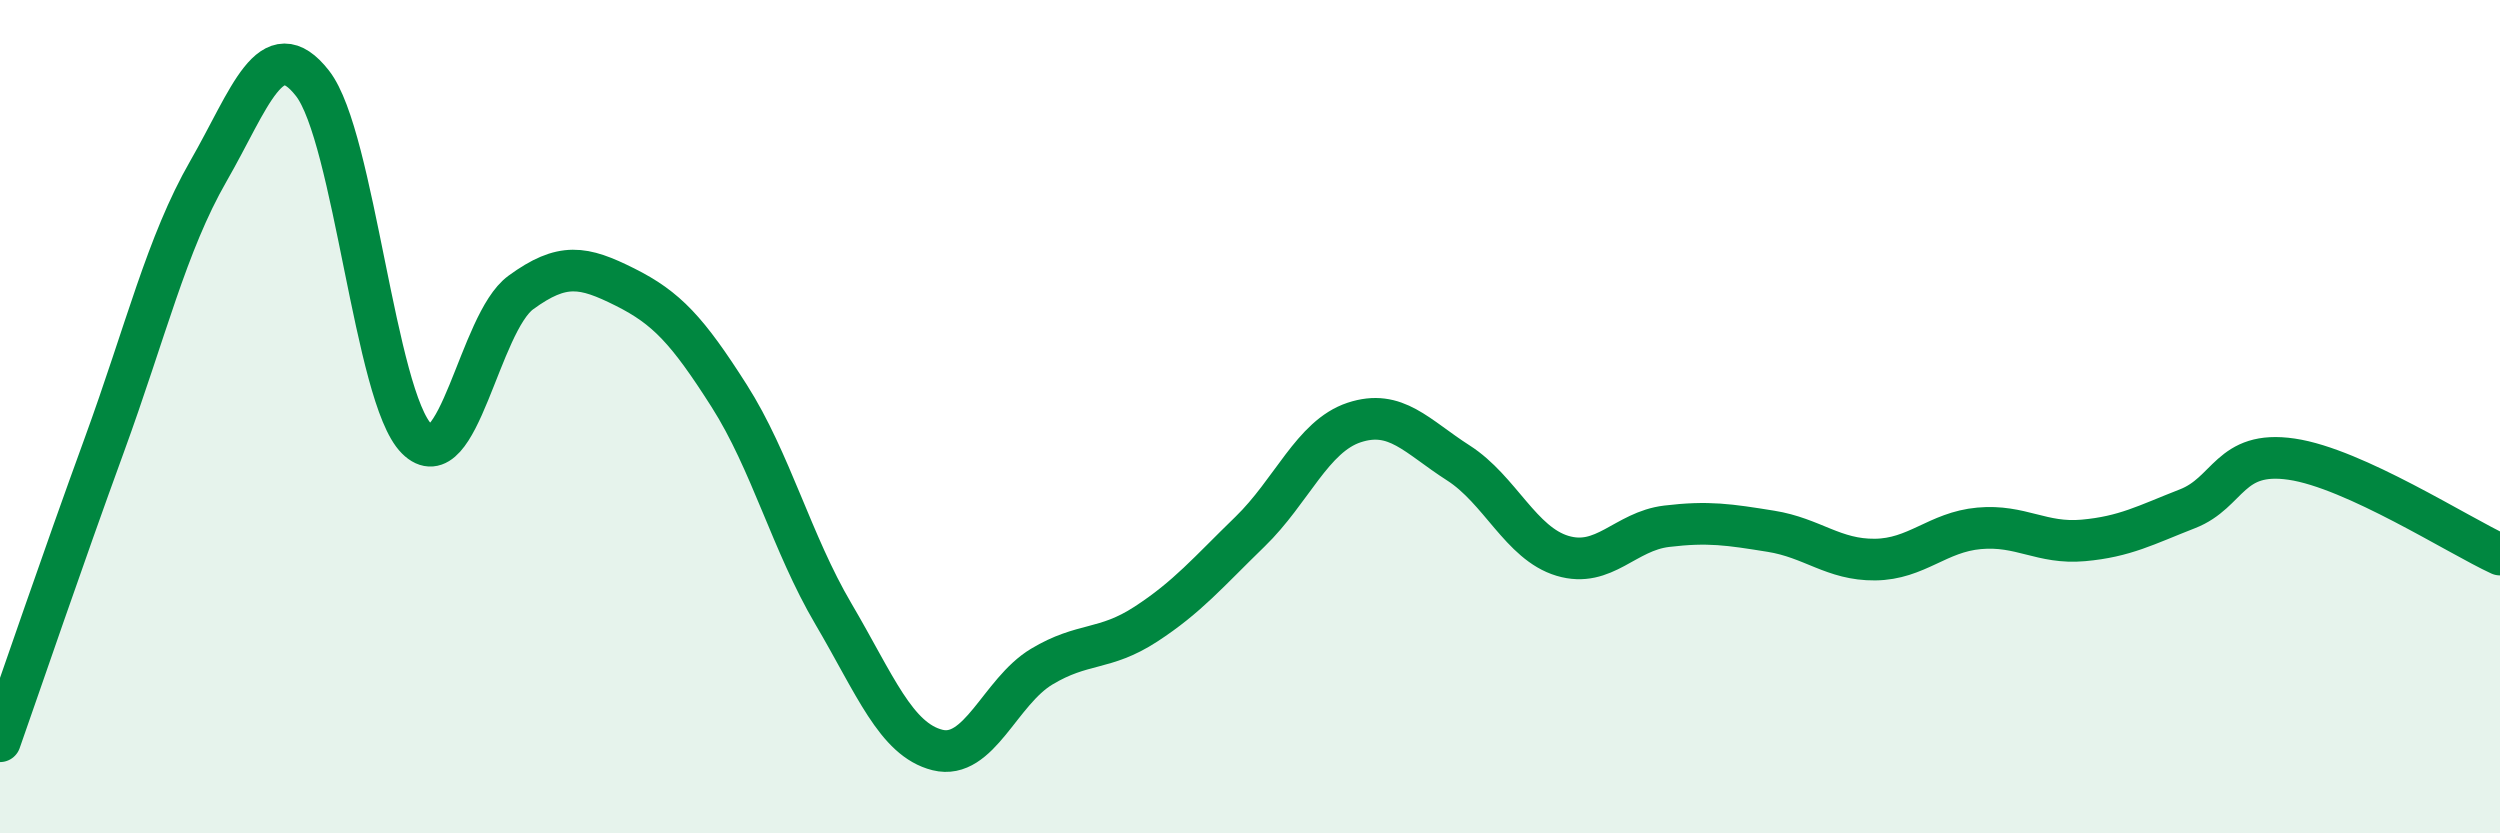
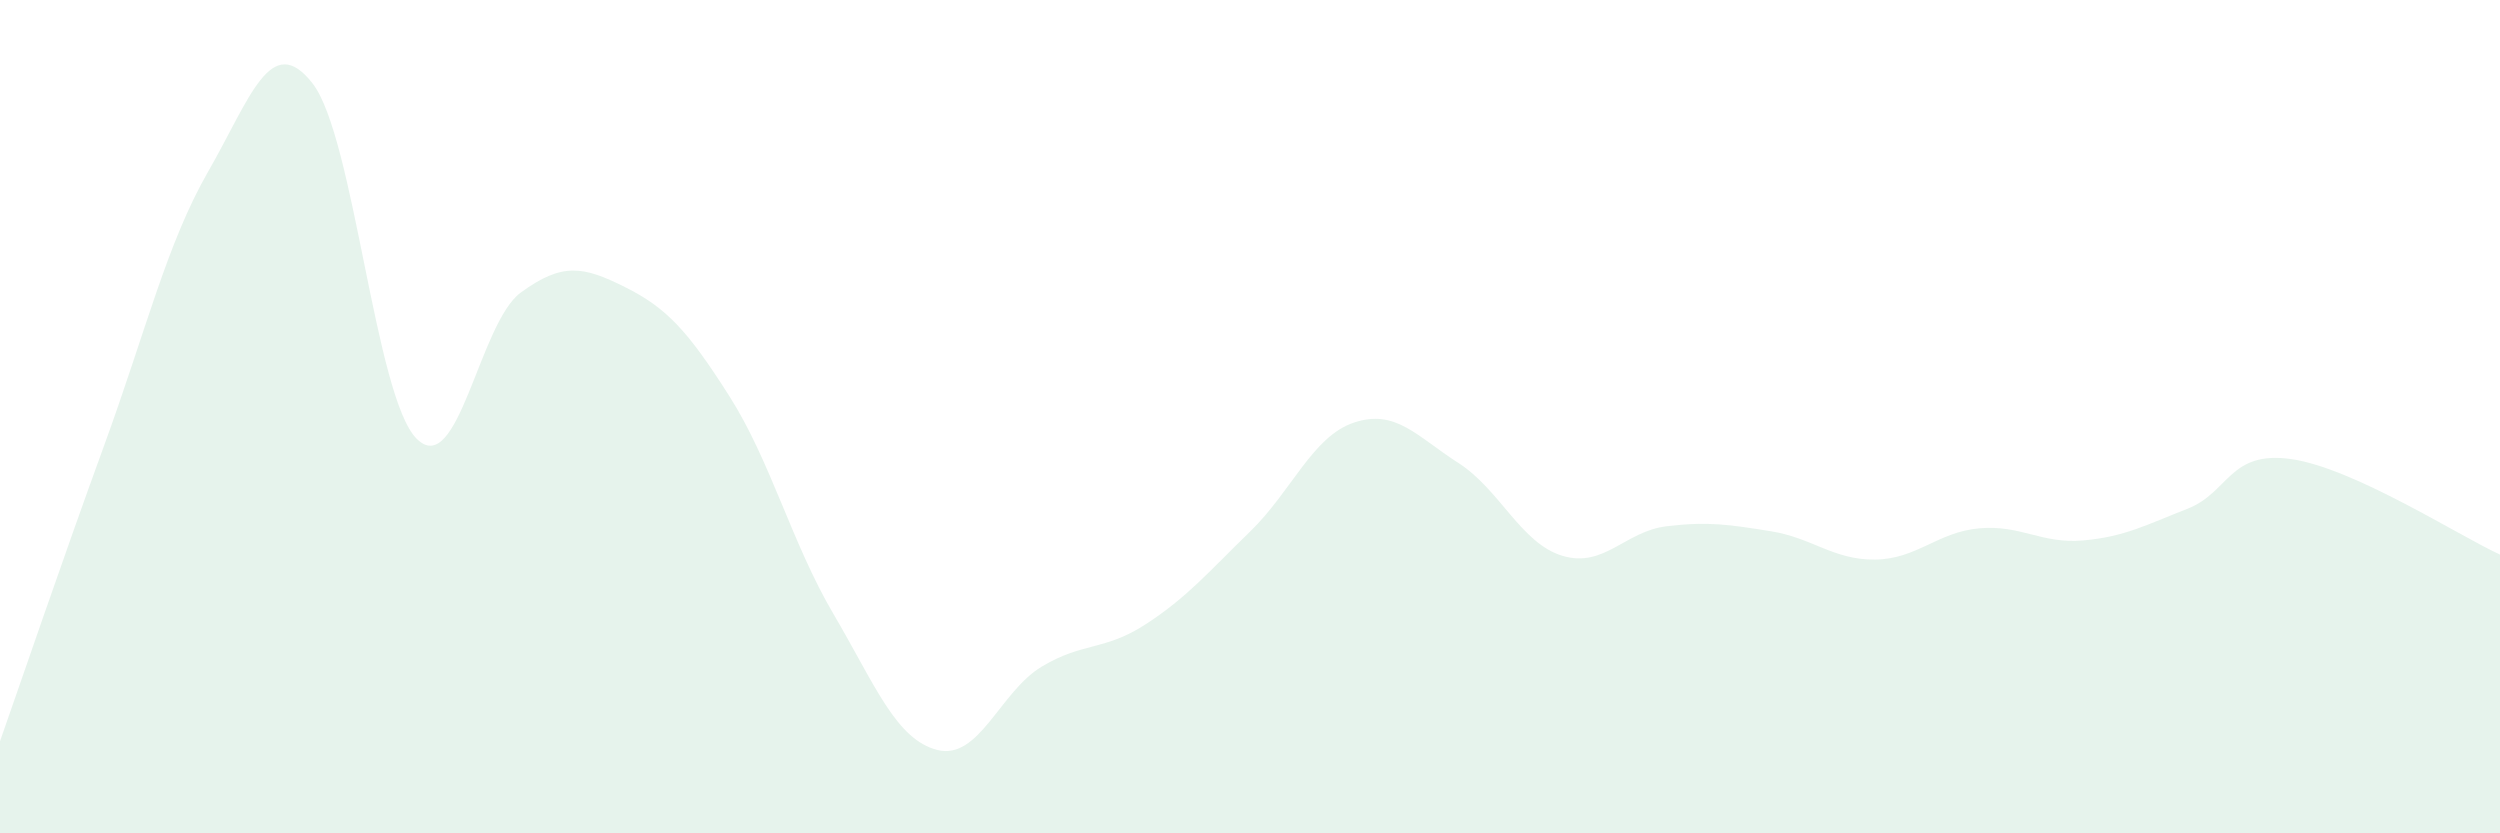
<svg xmlns="http://www.w3.org/2000/svg" width="60" height="20" viewBox="0 0 60 20">
  <path d="M 0,17.79 C 0.5,16.37 1.5,13.43 2.5,10.69 C 3.5,7.95 4,5.85 5,4.11 C 6,2.37 6.5,0.72 7.5,2 C 8.5,3.28 9,9.53 10,10.53 C 11,11.53 11.5,7.75 12.5,7.02 C 13.5,6.29 14,6.39 15,6.89 C 16,7.39 16.5,7.93 17.5,9.5 C 18.5,11.07 19,13.03 20,14.73 C 21,16.43 21.5,17.75 22.5,18 C 23.5,18.25 24,16.6 25,16 C 26,15.4 26.5,15.63 27.5,14.98 C 28.5,14.33 29,13.73 30,12.76 C 31,11.79 31.5,10.47 32.5,10.14 C 33.5,9.81 34,10.47 35,11.11 C 36,11.75 36.5,13.04 37.5,13.34 C 38.5,13.64 39,12.75 40,12.63 C 41,12.51 41.5,12.59 42.5,12.75 C 43.5,12.91 44,13.44 45,13.43 C 46,13.42 46.5,12.77 47.5,12.68 C 48.5,12.59 49,13.06 50,12.97 C 51,12.88 51.5,12.6 52.5,12.21 C 53.5,11.82 53.5,10.8 55,11.02 C 56.5,11.24 59,12.85 60,13.31L60 20L0 20Z" fill="#008740" opacity="0.1" stroke-linecap="round" stroke-linejoin="round" />
-   <path d="M 0,17.79 C 0.5,16.37 1.5,13.43 2.5,10.69 C 3.5,7.95 4,5.85 5,4.11 C 6,2.37 6.5,0.72 7.5,2 C 8.5,3.28 9,9.53 10,10.53 C 11,11.53 11.5,7.75 12.5,7.02 C 13.5,6.29 14,6.39 15,6.89 C 16,7.39 16.5,7.93 17.5,9.5 C 18.5,11.07 19,13.03 20,14.73 C 21,16.43 21.5,17.75 22.5,18 C 23.5,18.25 24,16.6 25,16 C 26,15.4 26.5,15.63 27.5,14.98 C 28.5,14.33 29,13.73 30,12.76 C 31,11.79 31.5,10.47 32.5,10.14 C 33.5,9.81 34,10.47 35,11.11 C 36,11.75 36.5,13.04 37.5,13.34 C 38.5,13.64 39,12.75 40,12.63 C 41,12.51 41.5,12.59 42.5,12.75 C 43.5,12.91 44,13.44 45,13.43 C 46,13.42 46.5,12.77 47.5,12.68 C 48.5,12.59 49,13.06 50,12.97 C 51,12.88 51.5,12.6 52.5,12.21 C 53.5,11.82 53.5,10.8 55,11.02 C 56.5,11.24 59,12.85 60,13.31" stroke="#008740" stroke-width="1" fill="none" stroke-linecap="round" stroke-linejoin="round" />
</svg>